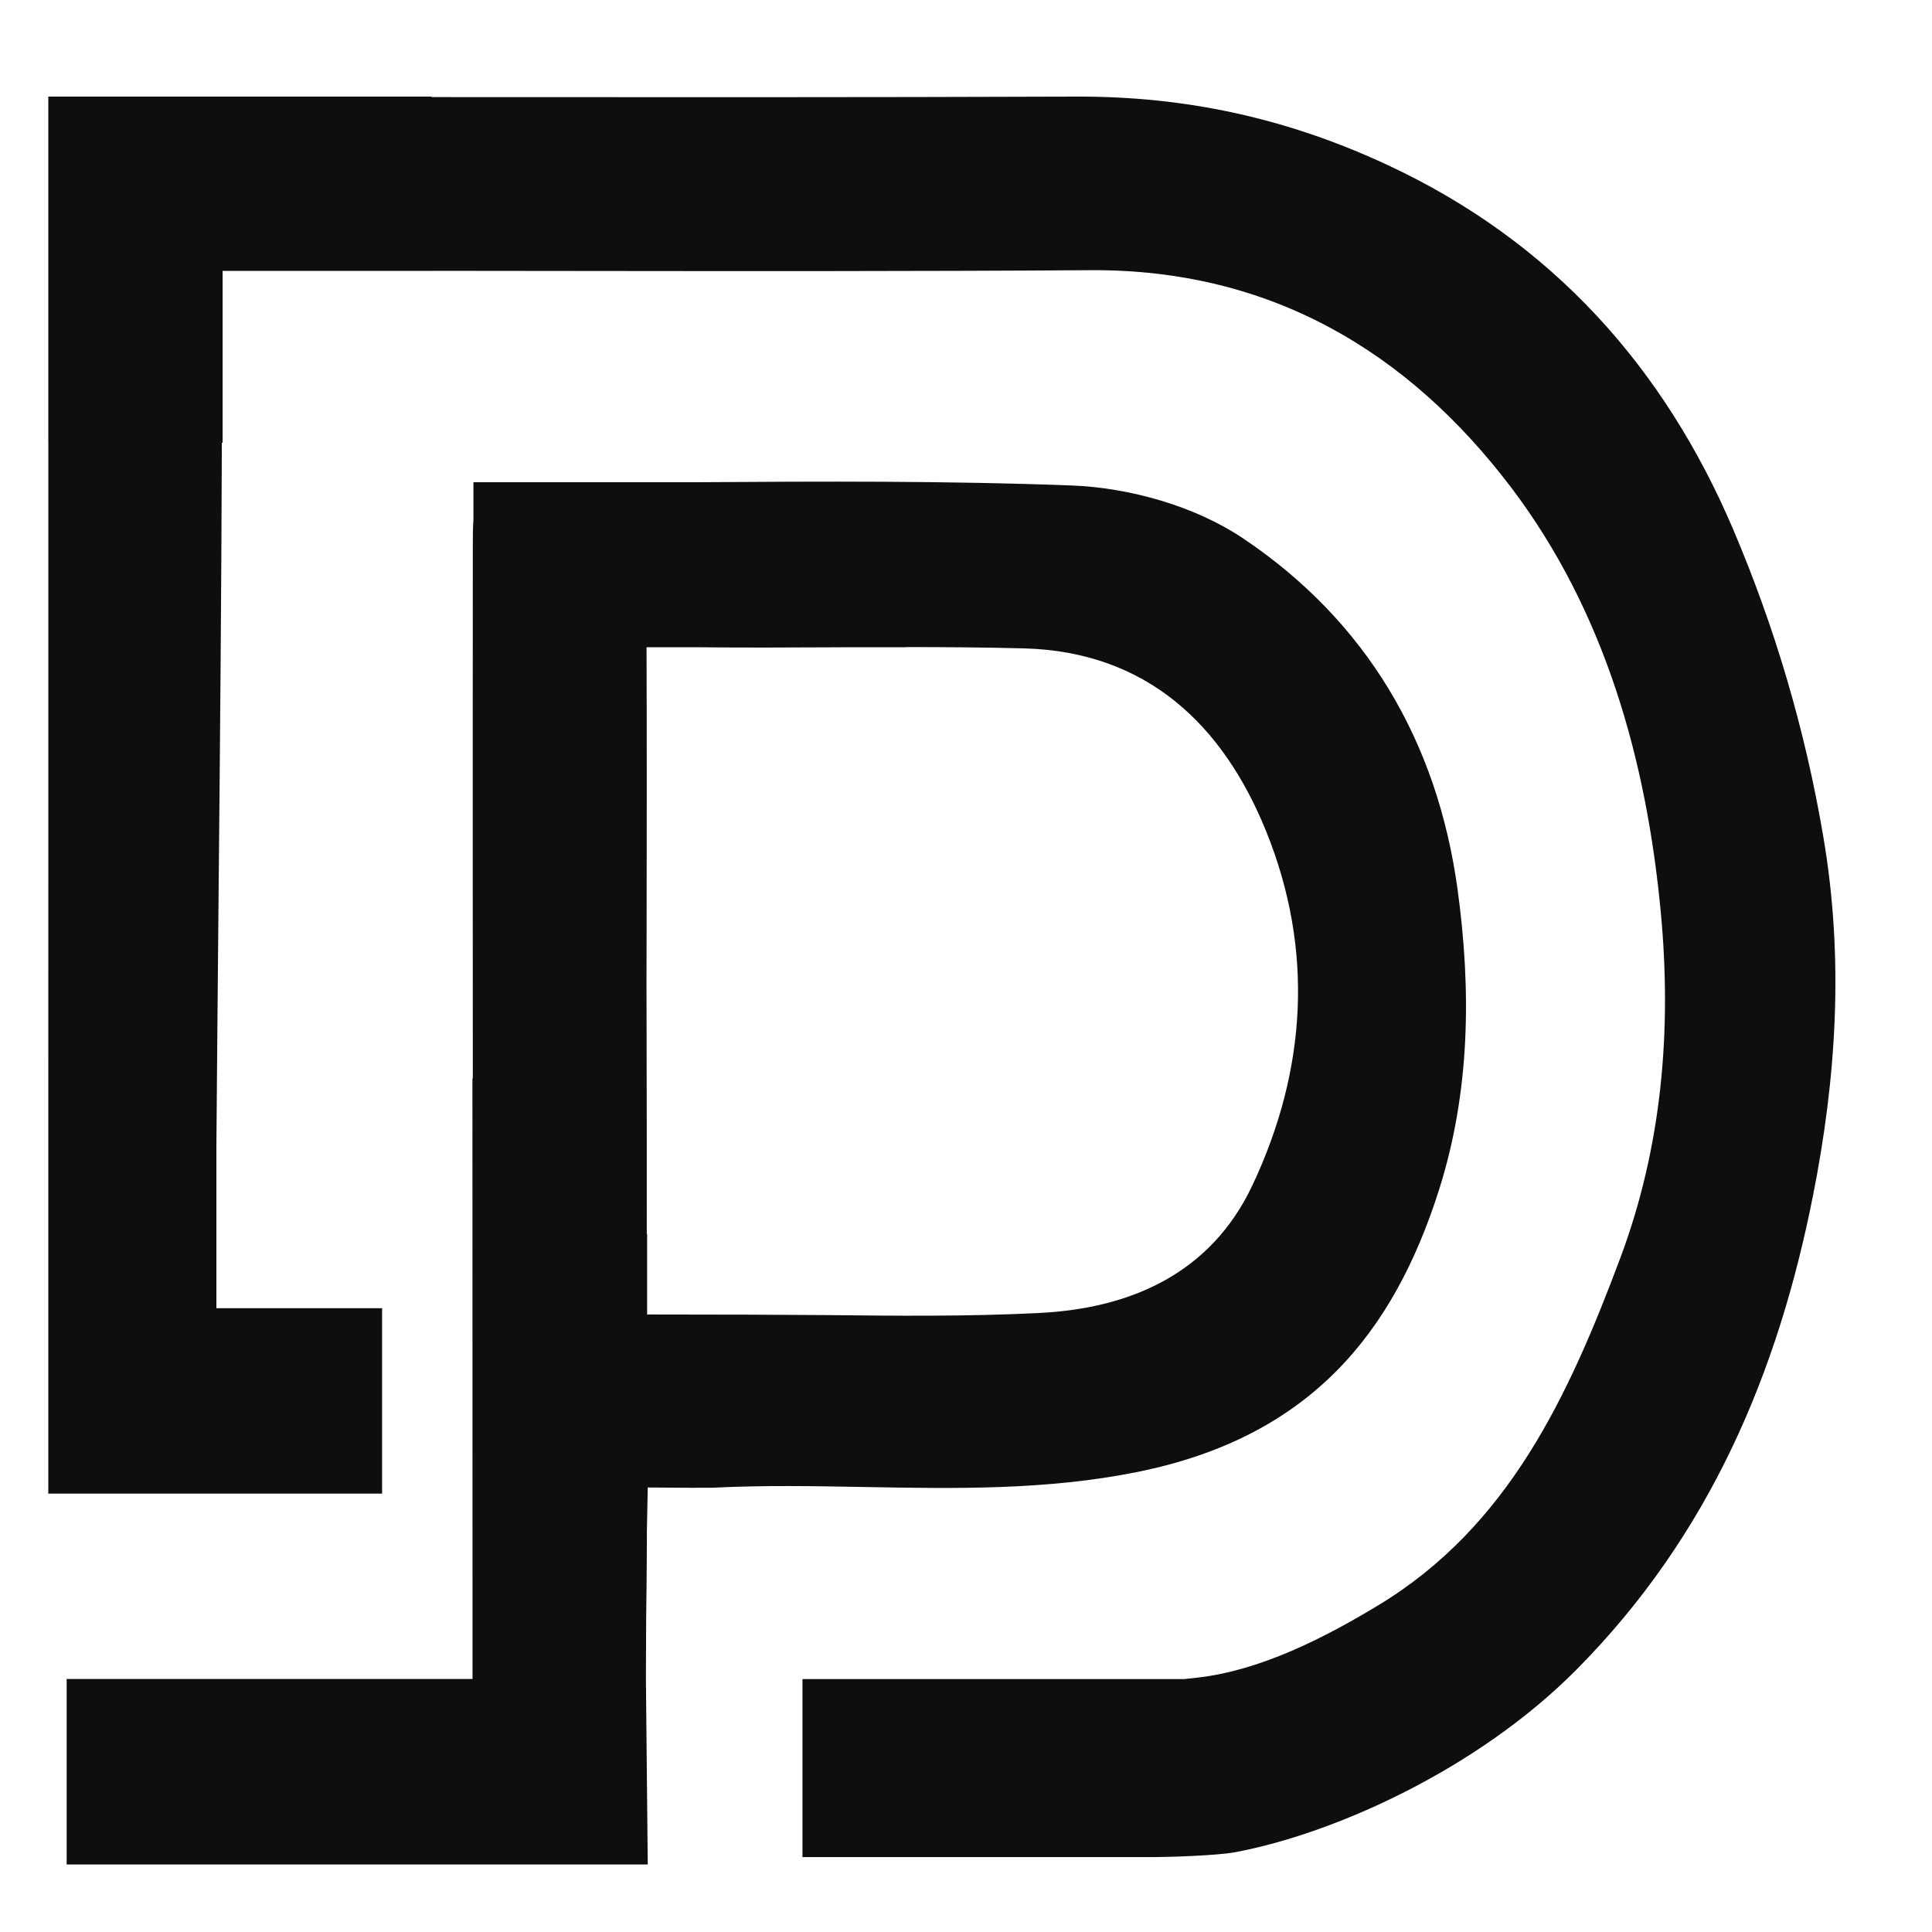
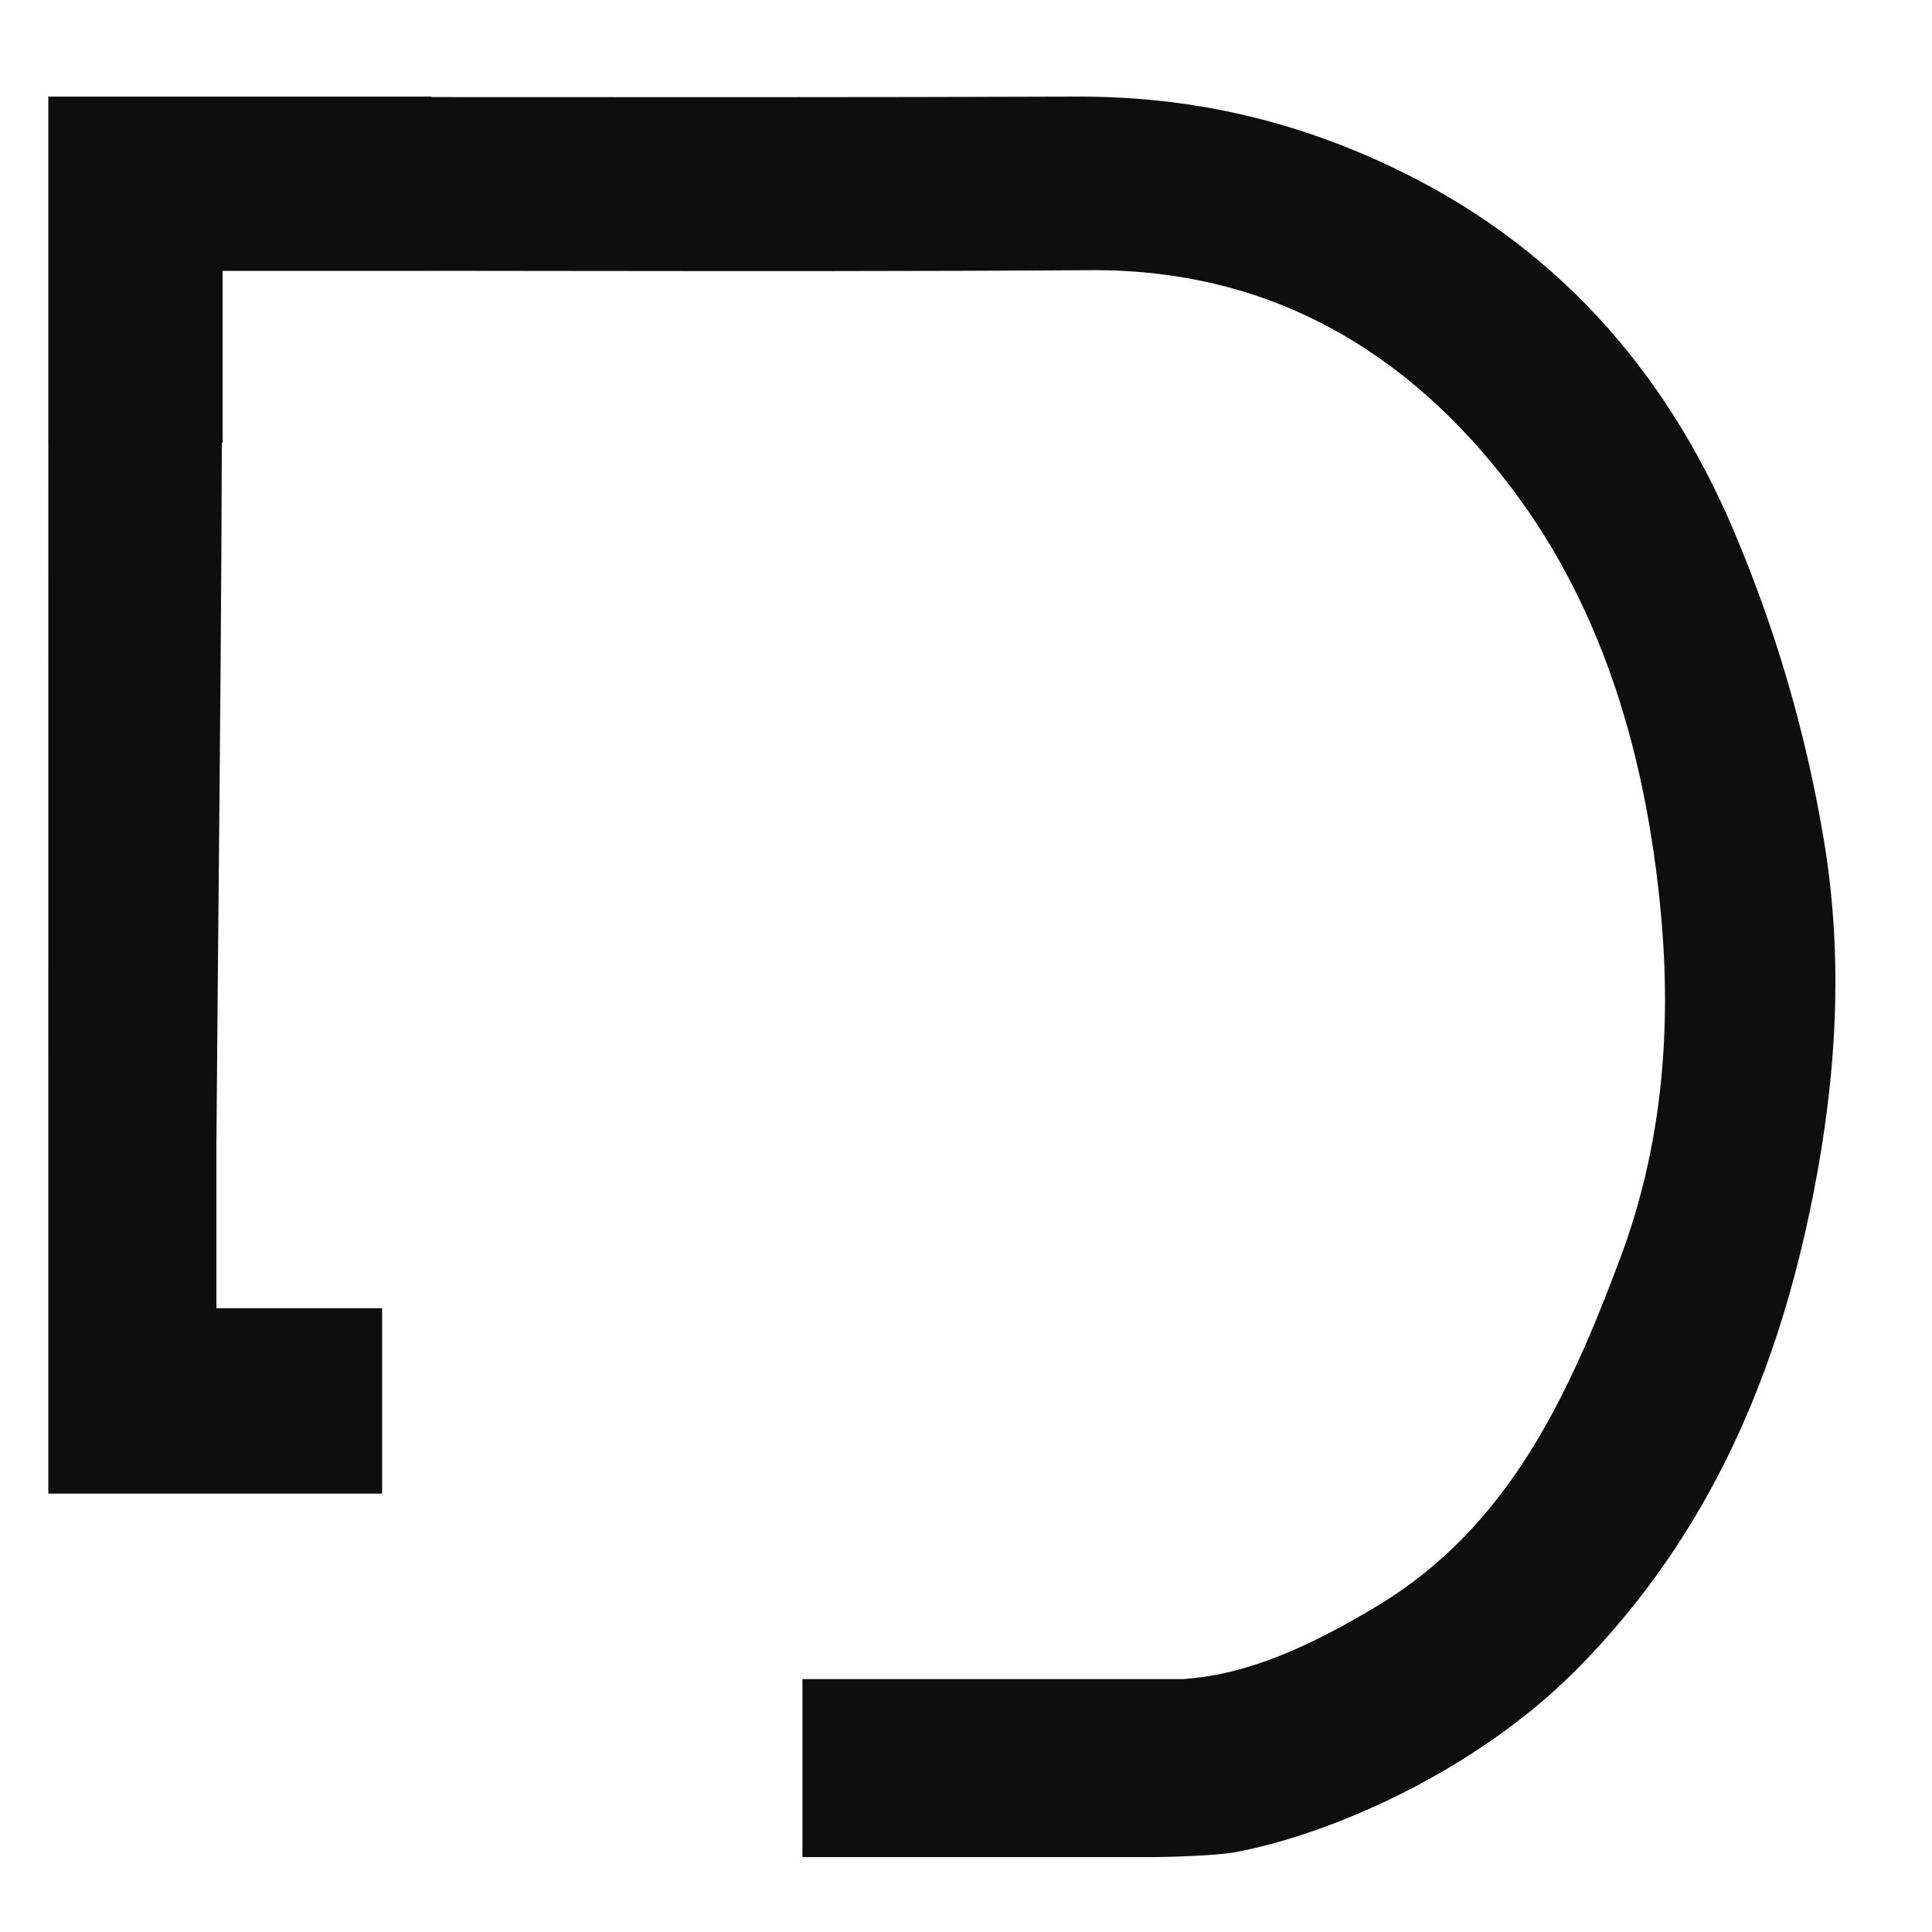
<svg xmlns="http://www.w3.org/2000/svg" width="40" height="40" viewBox="0 0 40 40" fill="none">
-   <path fill-rule="evenodd" clip-rule="evenodd" d="M9.788 18.656V18.656C9.788 16.212 9.787 13.767 9.789 11.323C9.789 11.095 9.791 10.906 9.802 10.749V9.984H14.423C17.011 9.966 19.598 9.954 22.183 10.051C23.389 10.097 24.74 10.478 25.733 11.144C28.275 12.848 29.755 15.334 30.177 18.411C30.466 20.517 30.435 22.614 29.793 24.636C28.848 27.608 27.118 29.755 23.55 30.475C21.665 30.855 19.784 30.821 17.904 30.787C16.866 30.768 15.828 30.749 14.79 30.8L14.74 30.802C14.687 30.805 14.068 30.803 13.411 30.797L13.393 31.69C13.393 32.516 13.379 33.32 13.378 33.531C13.376 33.941 13.374 34.352 13.373 34.762L13.411 38.602H1.38V34.762H9.783C9.784 32.318 9.783 29.176 9.782 26.367C9.782 24.875 9.781 23.477 9.781 22.327H9.786L9.789 22.322C9.789 21.101 9.789 19.879 9.788 18.657V18.657V18.656ZM13.398 27.215V25.547H13.391C13.392 24.164 13.39 22.75 13.388 22.034C13.387 21.471 13.385 20.908 13.385 20.345C13.385 19.793 13.386 19.241 13.388 18.689C13.39 17.65 13.393 15.158 13.386 13.401H14.495L14.499 13.401C15.415 13.411 16.332 13.406 17.249 13.402L17.425 13.401H18.761V13.397C19.574 13.397 20.387 13.403 21.2 13.424C23.744 13.491 25.324 15.009 26.215 17.213C27.205 19.66 27.057 22.153 25.928 24.544C25.063 26.374 23.399 27.088 21.53 27.183C20.045 27.259 18.555 27.243 17.064 27.227C16.477 27.221 14.744 27.215 13.398 27.215Z" fill="#0E0E0E" />
  <path fill-rule="evenodd" clip-rule="evenodd" d="M4.609 30.924H7.911V27.085H4.48V23.757C4.492 22.157 4.508 20.494 4.523 18.819C4.554 15.518 4.585 12.17 4.593 9.167H4.609V5.609H8.935V5.607C9.869 5.608 10.803 5.609 11.736 5.61C15.352 5.614 18.967 5.618 22.581 5.594C26.29 5.571 29.146 7.271 31.284 10.089C33.224 12.648 34.089 15.73 34.386 18.899C34.611 21.313 34.417 23.719 33.544 26.053C32.479 28.892 31.238 31.603 28.535 33.236C27.393 33.927 26.088 34.585 24.797 34.733C24.701 34.744 24.605 34.755 24.509 34.764H16.614V38.449H23.781C24.113 38.452 25.176 38.422 25.573 38.348C27.621 37.964 30.585 36.638 32.635 34.572C35.407 31.78 36.818 28.396 37.54 24.735C38.013 22.339 38.185 19.869 37.749 17.32C37.371 15.088 36.738 12.968 35.883 10.959C34.46 7.619 32.144 5.005 28.721 3.413C26.643 2.445 24.547 1.992 22.286 2C17.835 2.016 13.385 2.013 8.935 2.01V2H4.609H1V5.609V9.167H1.001C1 14.03 1 18.894 1 23.757V27.085V29.179V30.924H4.609Z" fill="#0E0E0E" />
</svg>